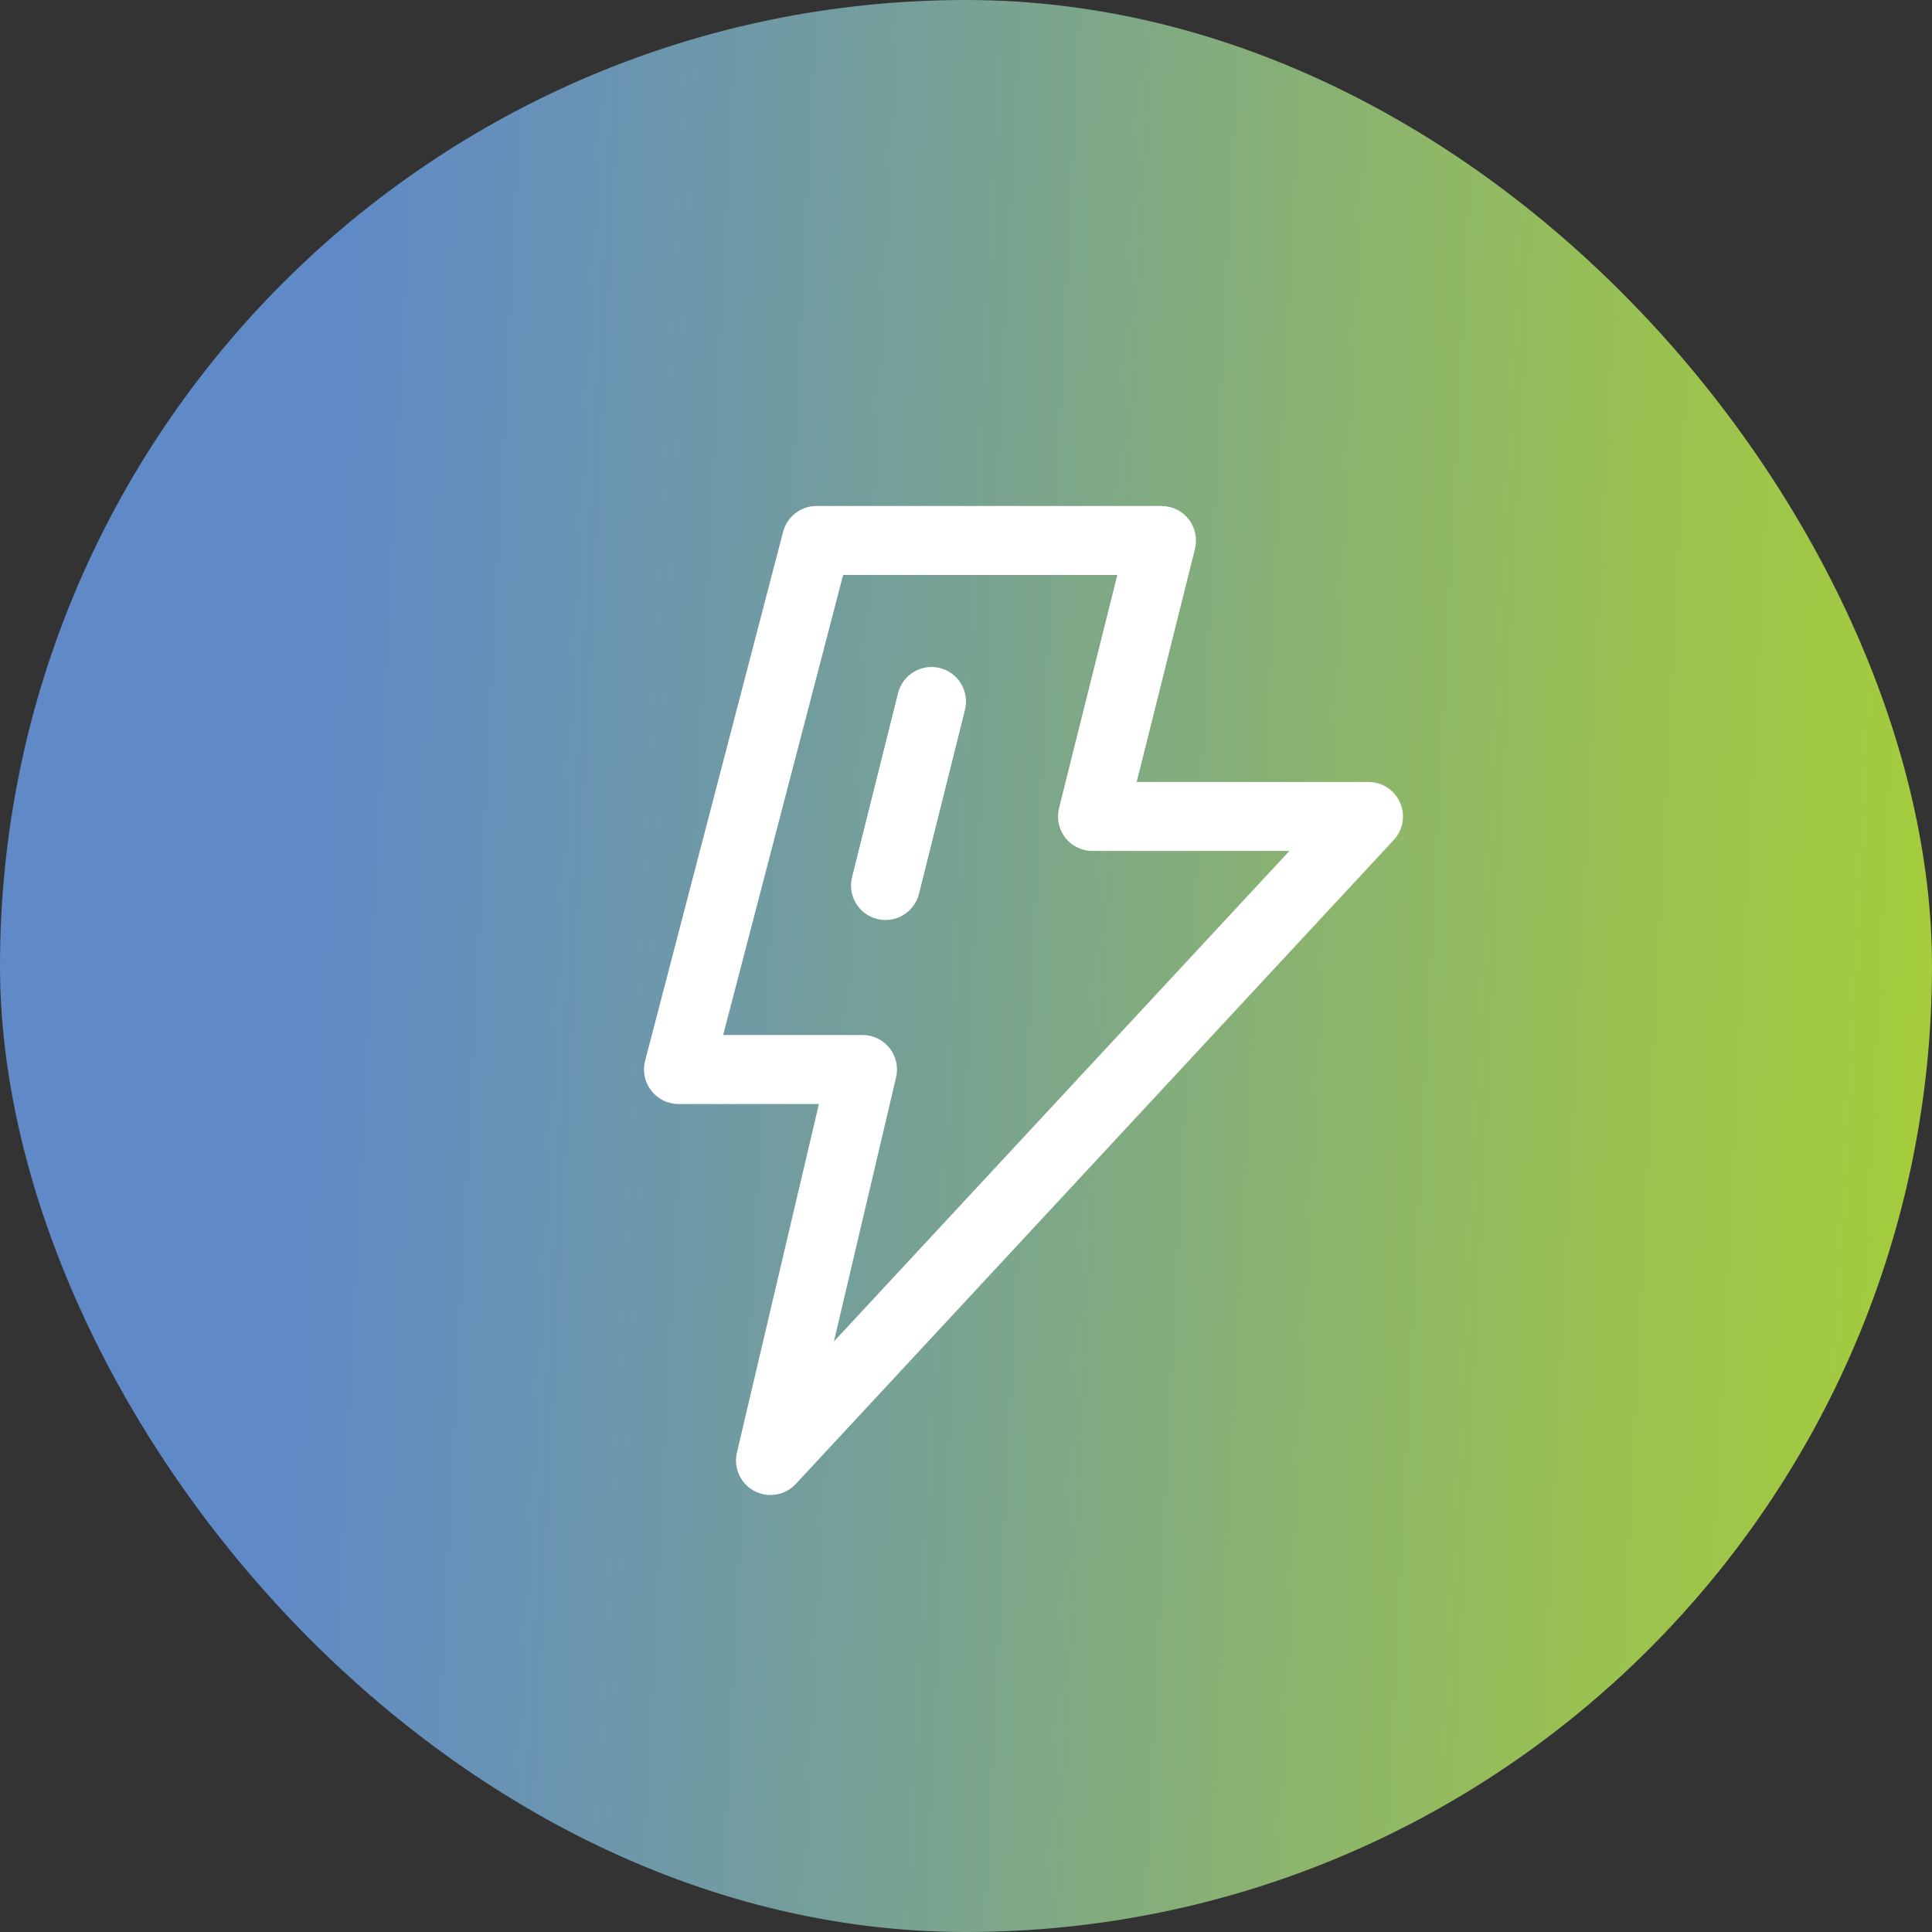
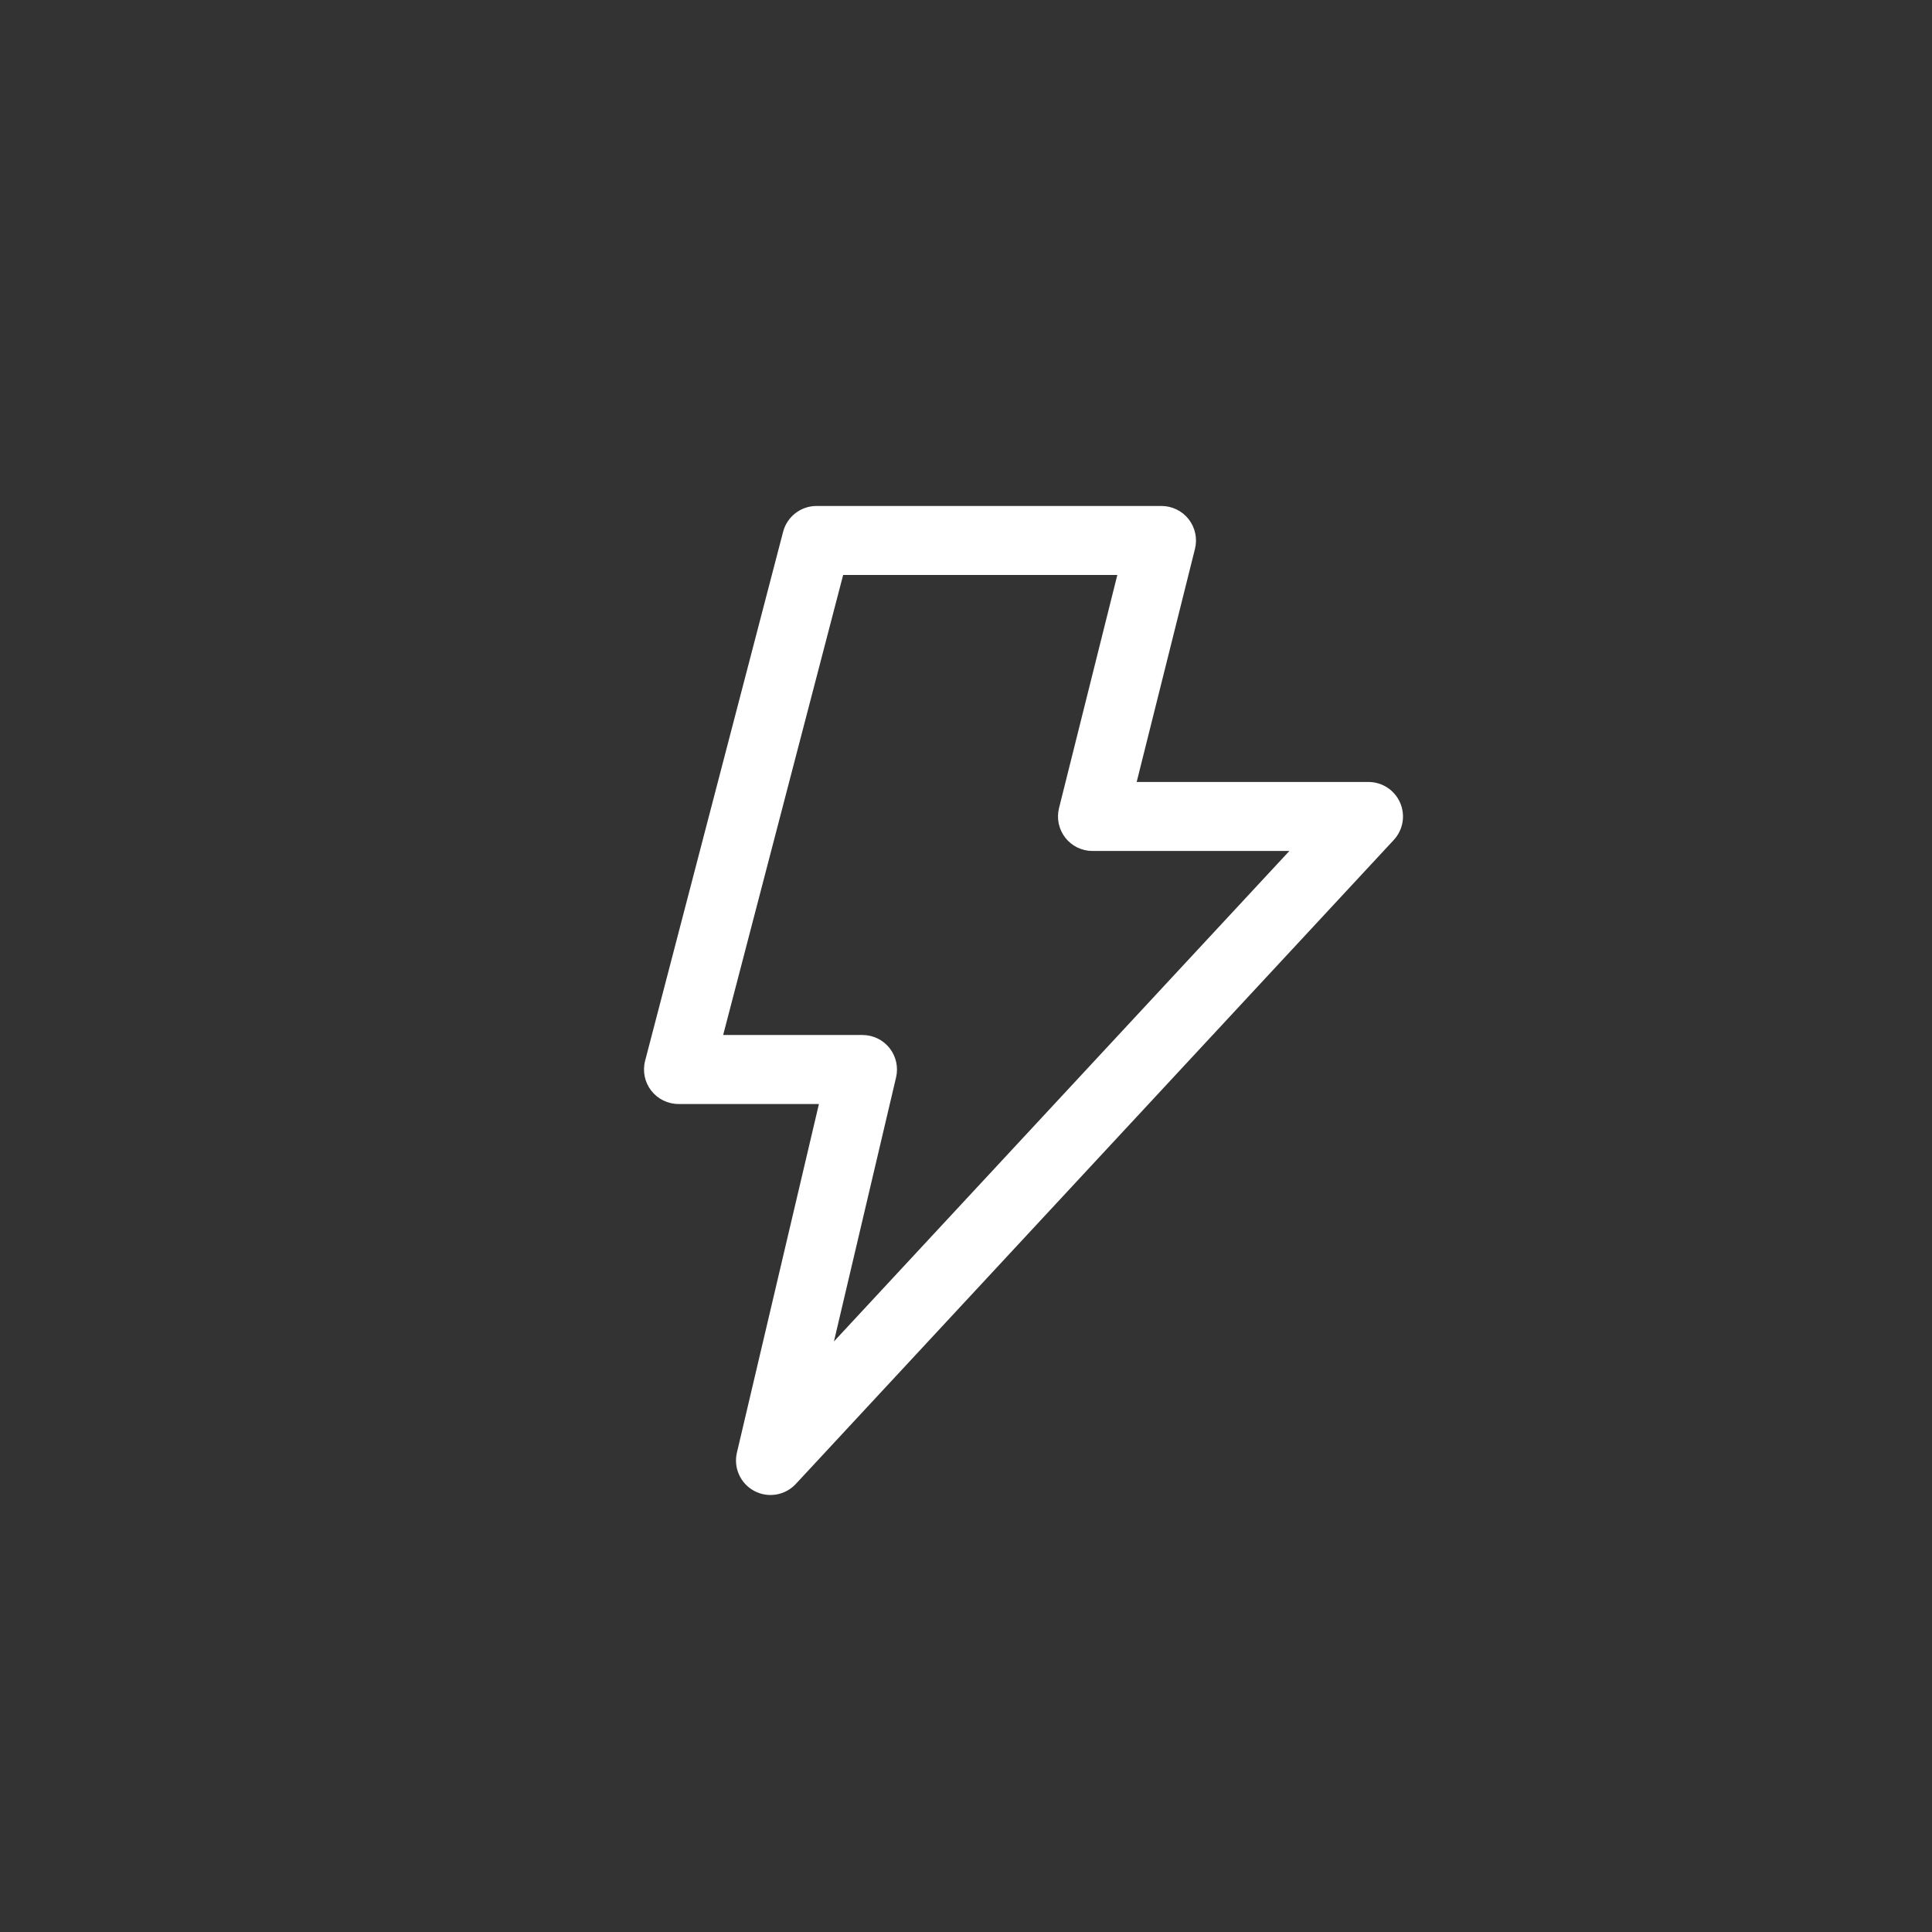
<svg xmlns="http://www.w3.org/2000/svg" width="56" height="56" viewBox="0 0 56 56" fill="none">
  <rect x="0" y="0" width="56" height="56" fill="#333333" stroke="none" />
-   <rect width="56" height="56" rx="28" fill="url(#paint0_linear_4141_19883)" />
  <path fill-rule="evenodd" clip-rule="evenodd" d="M22.699 15.414C22.814 14.974 23.212 14.666 23.666 14.666H33.666C33.974 14.666 34.265 14.808 34.455 15.051C34.644 15.294 34.711 15.61 34.637 15.909L32.947 22.666H39.666C40.064 22.666 40.424 22.902 40.583 23.267C40.742 23.631 40.67 24.055 40.399 24.347L23.066 43.014C22.757 43.346 22.263 43.429 21.863 43.216C21.462 43.002 21.256 42.546 21.36 42.104L23.737 32H19.666C19.357 32 19.064 31.856 18.875 31.611C18.686 31.366 18.621 31.047 18.699 30.747L22.699 15.414ZM24.439 16.666L20.961 30H25C25.305 30 25.594 30.139 25.784 30.379C25.973 30.619 26.043 30.931 25.973 31.229L24.172 38.883L37.373 24.666H31.666C31.359 24.666 31.068 24.525 30.878 24.282C30.689 24.039 30.622 23.723 30.696 23.424L32.386 16.666H24.439Z" fill="white" />
-   <path fill-rule="evenodd" clip-rule="evenodd" d="M27.243 19.363C27.778 19.497 28.104 20.04 27.97 20.576L26.637 25.909C26.503 26.445 25.96 26.771 25.424 26.637C24.888 26.503 24.563 25.96 24.697 25.424L26.03 20.091C26.164 19.555 26.707 19.229 27.243 19.363Z" fill="white" />
  <defs>
    <linearGradient id="paint0_linear_4141_19883" x1="0" y1="0" x2="58.648" y2="2.926" gradientUnits="userSpaceOnUse">
      <stop stop-color="#5F8AC7" />
      <stop offset="0.175" stop-color="#5F8AC7" />
      <stop offset="0.488" stop-color="#78A293" />
      <stop offset="0.82" stop-color="#99C152" />
      <stop offset="1" stop-color="#A6CE39" />
    </linearGradient>
  </defs>
</svg>